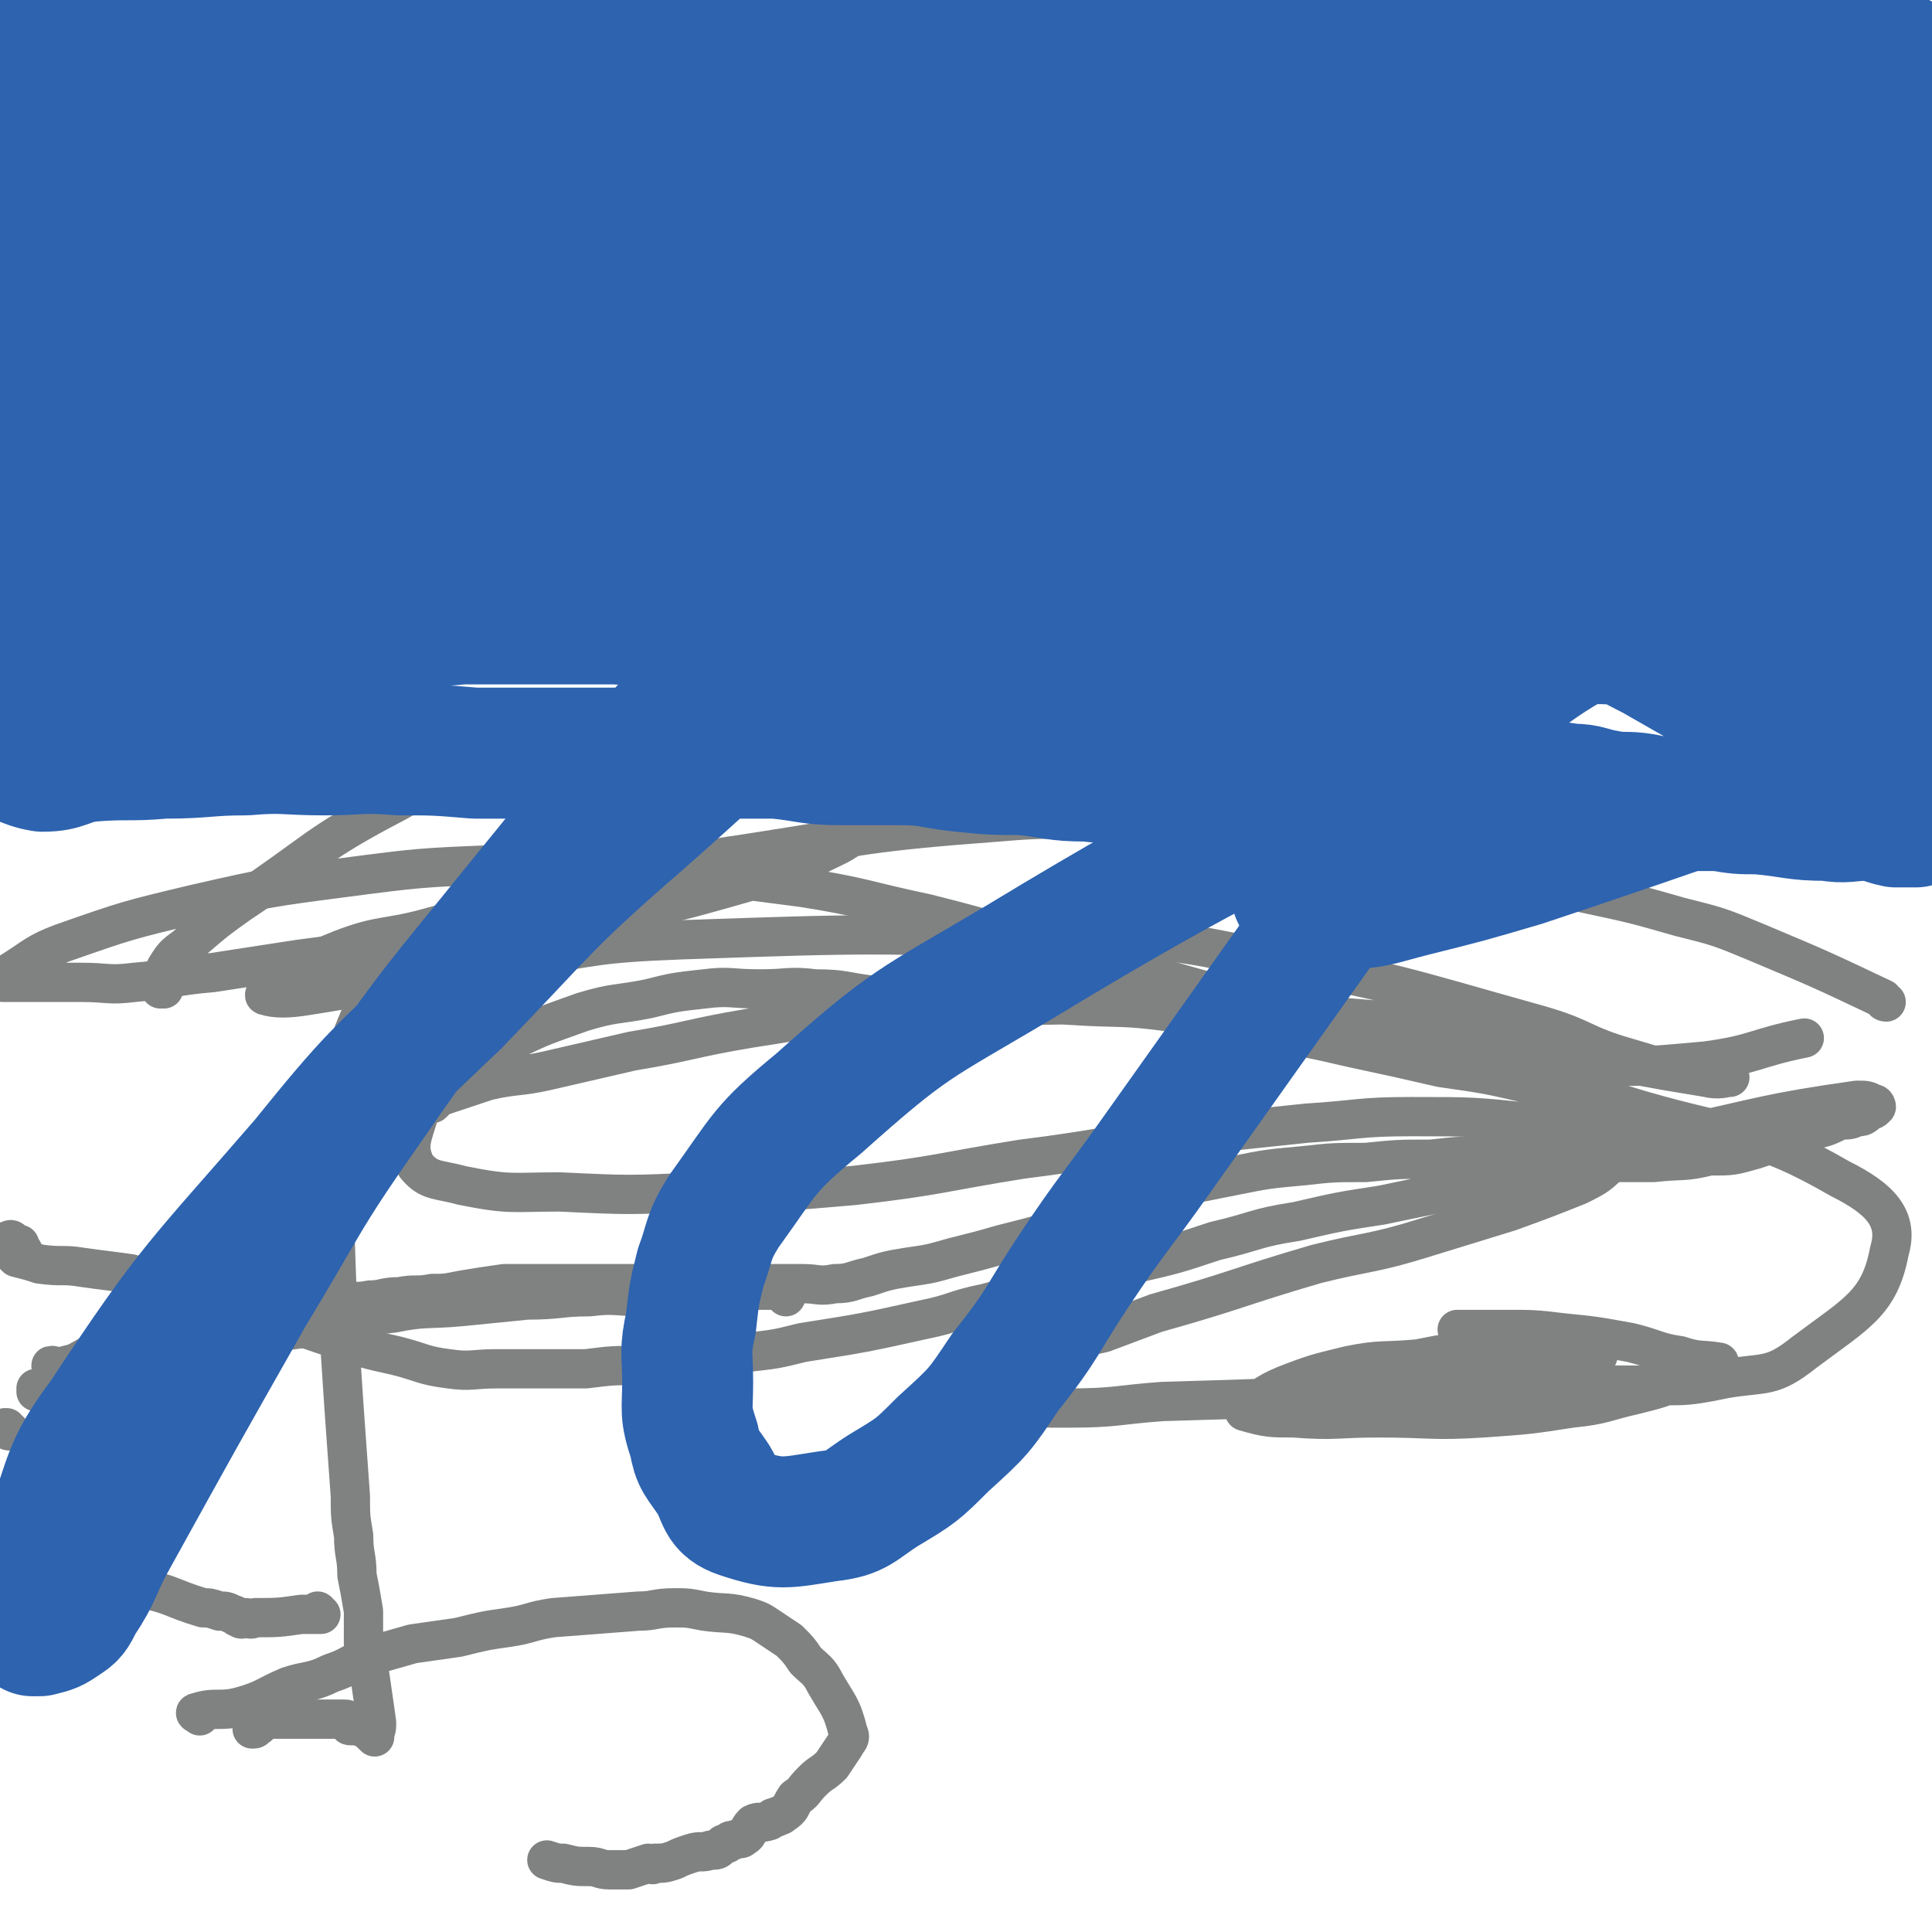
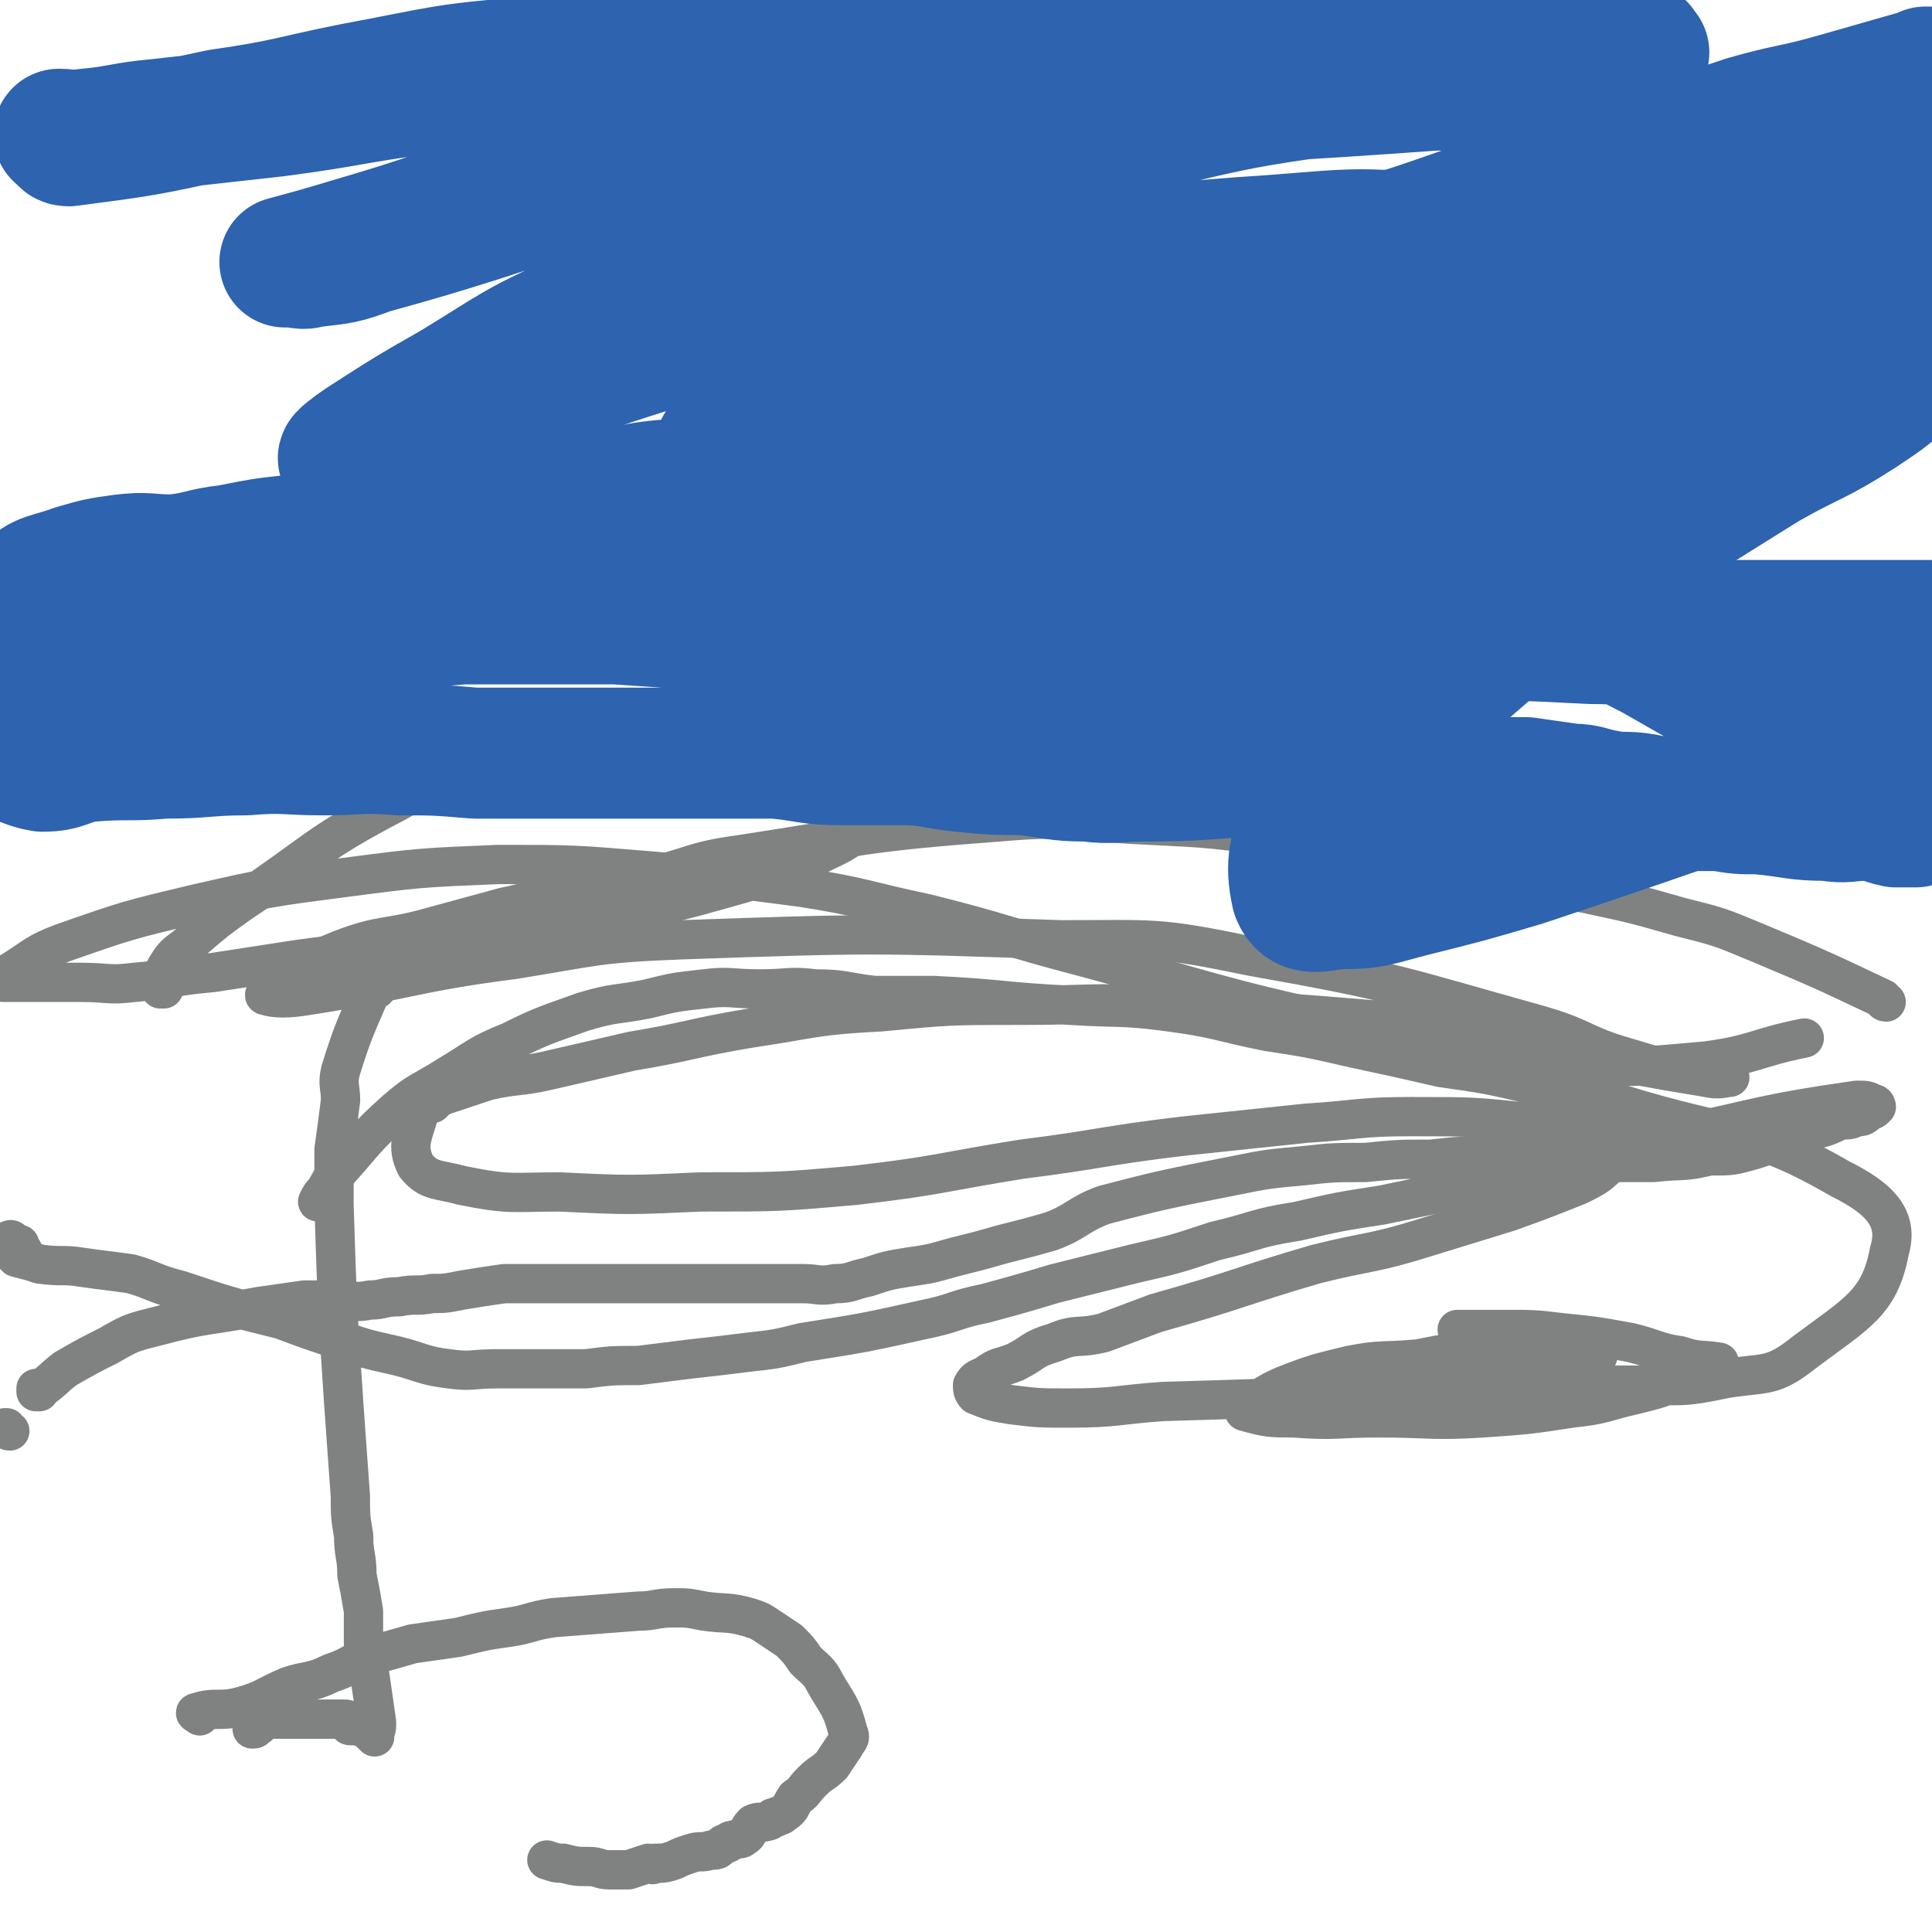
<svg xmlns="http://www.w3.org/2000/svg" viewBox="0 0 590 590" version="1.1">
  <g fill="none" stroke="#808282" stroke-width="12" stroke-linecap="round" stroke-linejoin="round">
    <path d="M3,437c-1,0 -1,-1 -1,-1 -1,0 0,0 0,0 0,0 0,0 0,0 " />
    <path d="M12,425c0,0 -1,-1 -1,-1 0,0 0,0 0,1 0,0 0,0 0,0 1,0 0,-1 0,-1 0,0 0,1 0,1 5,-3 5,-4 9,-7 7,-4 7,-4 13,-7 7,-4 7,-4 15,-6 15,-4 15,-3 31,-6 7,-1 7,-1 14,-2 5,0 5,0 11,0 4,0 4,1 9,0 4,0 4,-1 9,-1 5,-1 5,0 10,-1 4,0 4,0 9,-1 6,-1 6,-1 13,-2 4,0 4,0 8,0 4,0 4,0 8,0 8,0 8,0 16,0 5,0 5,0 10,0 5,0 5,0 10,0 10,0 10,0 20,0 5,0 5,0 10,0 4,0 4,0 9,0 5,0 5,1 10,0 5,0 5,-1 10,-2 6,-2 6,-2 12,-3 7,-1 7,-1 14,-3 8,-2 8,-2 15,-4 8,-2 8,-2 15,-4 8,-3 8,-5 16,-8 19,-5 20,-5 40,-9 10,-2 10,-2 21,-3 9,-1 9,-1 19,-1 10,-1 10,-1 20,-1 9,-1 9,-1 19,-1 9,0 9,1 17,1 9,1 9,1 17,1 7,0 8,0 15,0 9,-1 9,0 17,-2 7,0 7,0 14,-2 9,-3 9,-3 18,-6 4,-1 4,-1 8,-3 3,0 3,0 5,-1 2,0 2,0 4,-2 1,0 1,0 2,-1 0,0 0,0 0,0 0,0 0,-1 -1,-1 -2,-1 -2,-1 -5,-1 -28,4 -28,5 -56,11 -16,3 -16,4 -32,8 -28,7 -28,7 -57,13 -13,2 -13,2 -26,5 -13,2 -12,3 -25,6 -12,4 -12,4 -25,7 -12,3 -12,3 -24,6 -10,3 -10,3 -21,6 -10,2 -9,3 -19,5 -18,4 -18,4 -37,7 -8,2 -8,2 -17,3 -8,1 -8,1 -17,2 -8,1 -8,1 -16,2 -8,0 -8,0 -16,1 -7,0 -7,0 -14,0 -7,0 -7,0 -13,0 -8,0 -8,1 -15,0 -8,-1 -8,-2 -16,-4 -9,-2 -9,-2 -18,-5 -9,-3 -9,-3 -17,-6 -16,-4 -16,-4 -31,-9 -8,-2 -8,-3 -15,-5 -7,-1 -8,-1 -15,-2 -6,-1 -6,0 -13,-1 -3,-1 -3,-1 -7,-2 -1,-1 -1,-1 -2,-2 -1,-1 -1,-1 -1,-2 0,0 0,0 0,0 0,-1 0,-1 0,-1 0,0 0,0 0,0 1,0 1,-1 2,0 0,0 -1,1 0,2 0,0 0,-1 1,-1 0,0 1,0 1,0 0,1 0,1 0,2 0,0 1,0 1,0 0,0 0,0 0,0 0,0 -1,0 -1,-1 " />
    <path d="M115,302c0,0 0,0 -1,-1 0,0 1,1 1,1 0,0 0,0 0,0 0,0 0,-1 -1,-1 -5,12 -6,13 -10,26 -1,4 0,5 0,9 -1,8 -1,8 -2,15 0,9 0,9 0,17 1,31 1,31 3,61 1,14 1,14 2,28 0,6 0,6 1,12 0,6 1,6 1,12 1,5 1,5 2,11 0,5 0,5 0,10 1,5 1,5 2,10 1,7 1,7 2,14 0,2 0,2 -1,4 0,0 0,0 0,0 0,0 0,0 0,0 1,1 0,0 0,0 0,0 0,0 0,0 0,0 0,0 0,0 -2,-2 -2,-2 -5,-3 -1,0 -1,0 -1,0 -1,0 -1,0 -1,0 -1,0 0,-1 -1,-1 0,-1 0,-1 -1,-1 -5,0 -5,0 -10,0 -4,0 -4,0 -8,0 -3,0 -3,0 -5,0 -1,0 -1,0 -1,0 -1,0 -1,0 -1,0 0,0 0,0 0,0 0,0 0,0 -1,0 0,0 0,0 0,0 -1,1 0,1 0,2 0,0 -1,0 -1,0 0,1 0,1 -1,1 " />
    <path d="M61,524c0,0 -1,-1 -1,-1 0,0 0,0 1,0 0,0 0,0 0,0 0,1 -2,0 -1,0 6,-2 7,0 14,-2 7,-2 7,-3 14,-6 6,-2 7,-1 13,-4 6,-2 6,-3 11,-5 7,-2 7,-2 14,-4 7,-1 7,-1 14,-2 8,-2 8,-2 15,-3 7,-1 7,-2 14,-3 13,-1 13,-1 26,-2 5,0 5,-1 11,-1 4,0 4,0 9,1 7,1 7,0 14,2 3,1 3,1 6,3 3,2 3,2 6,4 3,3 3,3 5,6 3,3 4,3 6,7 4,7 5,7 7,15 1,2 0,2 -1,4 -2,3 -2,3 -4,6 -3,3 -3,2 -6,5 -3,3 -2,3 -5,5 -2,3 -1,3 -4,5 -1,1 -1,0 -2,1 -1,0 -1,0 -2,1 -3,1 -3,0 -5,1 -2,2 -1,3 -3,4 -1,1 -1,0 -3,1 -1,0 -1,0 -2,1 -1,0 -1,0 -2,1 -1,1 -1,1 -3,1 -3,1 -3,0 -6,1 -3,1 -3,1 -5,2 -3,1 -3,1 -6,1 -1,1 -1,0 -2,0 -3,1 -3,1 -6,2 -1,0 -1,0 -1,0 -1,0 -1,0 -1,0 -2,0 -2,0 -4,0 -3,0 -3,-1 -6,-1 -4,0 -4,0 -8,-1 -2,0 -2,0 -5,-1 0,0 0,0 0,0 " />
-     <path d="M98,493c0,0 -1,-1 -1,-1 0,0 0,0 0,1 0,0 0,0 0,0 -3,0 -3,0 -5,0 -7,1 -7,1 -14,1 -2,1 -2,0 -3,0 -1,0 -1,1 -2,0 -1,0 -1,-1 -2,-1 -2,-1 -2,-1 -4,-1 -3,-1 -3,-1 -5,-1 -10,-3 -9,-4 -19,-6 -7,-1 -8,0 -15,-1 -7,0 -7,0 -14,-2 -7,-1 -7,-1 -14,-3 0,0 0,0 0,0 -1,-1 -1,-1 -1,-2 0,0 0,0 0,0 0,1 0,0 0,0 " />
-     <path d="M17,418c-1,0 -1,-1 -1,-1 -1,0 0,0 0,1 0,0 0,0 0,0 0,0 0,-1 0,-1 -1,0 0,1 0,1 12,-3 12,-3 25,-5 10,-2 10,-2 19,-3 10,-2 11,-2 21,-3 10,-1 10,-1 20,-3 9,-1 9,-2 19,-3 10,-2 10,-1 21,-2 10,-1 10,-1 20,-2 10,0 10,-1 19,-1 8,-1 8,0 17,0 6,-1 6,-2 13,-2 6,-1 6,0 11,0 5,0 5,0 9,0 3,0 3,0 6,0 1,0 2,0 3,0 1,0 0,0 1,1 0,0 0,0 0,1 0,0 0,0 0,0 " />
    <path d="M50,302c0,0 -1,0 -1,-1 0,0 0,1 0,1 0,0 0,0 0,0 1,0 0,0 0,-1 0,0 0,1 0,1 2,-3 0,-4 2,-7 3,-5 4,-4 8,-8 7,-6 7,-6 14,-11 24,-16 23,-18 48,-31 14,-8 15,-7 31,-12 13,-5 13,-5 26,-7 13,-2 13,-2 26,-2 12,-1 12,-2 24,0 9,0 9,1 18,4 6,1 7,0 12,4 6,5 7,7 8,13 1,4 -1,5 -4,9 -5,4 -6,4 -12,7 -8,4 -8,4 -17,7 -21,6 -21,6 -41,11 -12,2 -12,1 -23,2 -12,2 -12,1 -23,3 -13,2 -13,3 -25,5 -15,2 -15,2 -30,4 -13,2 -13,2 -26,4 -12,1 -12,2 -24,3 -8,1 -8,0 -16,0 -6,0 -6,0 -11,0 -4,0 -4,0 -8,0 -2,0 -2,0 -5,0 0,0 0,0 0,0 1,-1 1,-2 2,-3 8,-5 8,-6 16,-9 20,-7 20,-7 41,-12 22,-5 22,-5 45,-8 23,-3 23,-3 47,-4 23,0 23,0 47,2 23,2 23,2 46,5 19,3 19,4 38,8 24,6 24,7 47,13 41,11 40,12 81,21 18,5 18,3 36,7 15,2 15,4 29,5 23,1 23,1 45,-1 15,-2 15,-4 30,-7 " />
    <path d="M576,306c-1,0 -1,-1 -1,-1 -19,-9 -19,-9 -38,-17 -12,-5 -12,-5 -24,-8 -14,-4 -14,-4 -28,-7 -14,-3 -14,-3 -29,-6 -15,-3 -15,-3 -30,-6 -17,-3 -17,-3 -35,-5 -20,-3 -20,-3 -40,-4 -23,-1 -23,-3 -46,-1 -40,3 -40,4 -79,10 -15,2 -15,4 -29,7 -12,2 -12,1 -23,4 -10,2 -10,3 -20,5 -11,3 -11,3 -22,6 -14,4 -15,2 -28,7 -10,4 -10,5 -19,10 -2,2 -5,4 -4,4 3,1 7,1 13,0 32,-5 32,-7 63,-11 25,-4 25,-5 51,-6 58,-2 58,-2 116,0 29,0 29,-1 58,5 45,8 45,9 88,21 14,4 13,6 27,10 10,3 10,3 20,5 4,0 4,0 8,1 2,0 4,0 3,0 -1,0 -3,1 -7,0 -6,-1 -6,-1 -12,-2 -11,-2 -11,-2 -22,-4 -15,-2 -15,-3 -29,-5 -16,-3 -16,-4 -32,-6 -36,-3 -37,-3 -73,-5 -20,-1 -20,0 -41,0 -22,0 -22,0 -43,2 -20,1 -20,2 -40,5 -18,3 -18,4 -36,7 -13,3 -13,3 -26,6 -9,2 -9,1 -18,3 -6,2 -6,2 -12,4 -3,1 -3,1 -5,3 -3,1 -4,1 -4,3 -2,7 -4,10 -1,16 4,5 7,4 14,6 15,3 15,2 30,2 21,1 21,1 43,0 24,0 24,0 47,-2 26,-3 26,-4 51,-8 24,-3 24,-4 49,-7 19,-2 19,-2 38,-4 16,-1 16,-2 32,-2 19,0 19,0 38,2 6,0 6,1 12,2 6,1 7,1 13,3 1,0 2,1 2,2 0,2 -1,3 -3,4 -5,5 -5,5 -11,8 -10,4 -10,4 -21,8 -13,4 -13,4 -26,8 -16,5 -17,4 -33,8 -24,7 -24,8 -49,15 -8,3 -8,3 -16,6 -8,2 -8,0 -15,3 -7,2 -6,3 -12,6 -5,2 -5,1 -9,4 -2,1 -3,1 -4,3 0,1 0,2 1,3 5,2 5,2 11,3 8,1 9,1 17,1 15,0 15,-1 29,-2 34,-1 34,-1 68,-3 15,-1 15,-2 29,-3 11,-1 11,1 21,-1 5,-1 5,-2 9,-4 3,-1 3,-2 5,-3 1,0 1,0 1,0 0,0 0,0 0,0 -3,-1 -3,-1 -6,-1 -6,-1 -6,0 -12,0 -9,0 -9,-1 -17,0 -10,0 -10,0 -20,2 -11,1 -11,0 -21,2 -8,2 -9,2 -17,5 -8,3 -8,4 -15,8 0,0 0,1 0,1 7,2 8,2 15,2 13,1 13,0 26,0 16,0 16,1 32,0 14,-1 14,-1 27,-3 10,-1 10,-2 19,-4 8,-2 8,-2 15,-5 4,-1 4,-1 8,-3 2,0 2,-1 3,-2 0,0 0,0 0,0 -6,-1 -6,0 -12,-2 -7,-1 -7,-2 -15,-4 -11,-2 -11,-2 -21,-3 -8,-1 -9,-1 -17,-1 -4,0 -4,0 -9,0 -2,0 -2,0 -4,0 -1,0 -1,0 -1,0 0,0 -1,0 -1,0 2,3 1,3 4,5 5,3 5,3 11,5 8,3 8,4 17,6 11,1 11,1 23,1 13,0 13,1 27,-2 12,-2 14,0 24,-8 16,-12 23,-15 26,-31 3,-10 -3,-16 -15,-22 -26,-15 -30,-12 -61,-21 -16,-5 -17,-4 -34,-8 -13,-3 -13,-3 -27,-5 -13,-3 -13,-3 -27,-6 -13,-3 -13,-3 -26,-5 -15,-3 -15,-4 -30,-6 -15,-2 -15,-1 -30,-2 -21,-1 -21,-2 -42,-3 -9,0 -9,0 -18,0 -9,-1 -9,-2 -18,-2 -8,-1 -8,0 -17,0 -9,0 -9,-1 -17,0 -9,1 -9,1 -17,3 -10,2 -10,1 -20,4 -11,4 -12,4 -22,9 -10,4 -10,5 -20,11 -8,5 -8,4 -15,10 -10,9 -9,9 -18,19 -2,2 -2,3 -4,6 -1,1 -1,1 -2,3 " />
  </g>
  <g fill="none" stroke="#2D63AF" stroke-width="40" stroke-linecap="round" stroke-linejoin="round">
    <path d="M5,195c0,0 0,-1 -1,-1 0,0 1,0 1,1 0,0 0,-1 1,-1 11,-2 11,-2 22,-4 11,-2 11,-4 21,-5 15,-2 15,0 31,-1 16,0 16,-1 32,-2 19,-2 19,-2 37,-3 19,-1 19,-1 37,-1 21,-1 21,0 41,0 19,1 19,0 38,1 19,1 19,1 39,3 19,2 19,3 38,4 34,4 34,4 68,6 38,2 38,1 76,3 11,0 11,1 21,1 22,0 22,-1 44,-2 10,0 10,0 19,-1 7,0 7,1 13,0 2,0 2,-1 5,-2 0,0 0,0 1,0 0,0 0,0 0,0 0,0 0,0 0,0 0,0 0,0 0,0 0,0 0,0 0,0 0,0 0,0 0,0 -7,0 -8,0 -16,0 -16,0 -16,0 -33,0 -22,0 -22,0 -43,0 -23,1 -23,1 -46,2 -24,2 -24,2 -48,3 -22,1 -22,0 -44,0 -22,0 -22,1 -43,0 -18,0 -18,0 -36,-1 -17,-1 -17,-1 -33,-2 -29,-2 -29,-2 -59,-4 -13,0 -13,0 -27,0 -10,0 -10,0 -20,0 -9,1 -9,0 -19,1 -10,1 -10,1 -21,3 -9,2 -9,2 -19,4 -9,2 -9,1 -18,3 -10,2 -10,2 -19,5 -9,2 -9,2 -18,4 -7,2 -8,1 -14,5 -7,4 -7,5 -11,11 -1,1 0,1 0,2 0,1 0,1 -1,3 0,0 0,0 0,0 0,0 0,0 0,0 0,1 0,0 -1,0 0,0 1,0 1,0 0,0 0,0 0,0 0,1 -1,0 -1,0 6,1 7,3 13,4 7,0 7,-2 14,-3 12,-1 12,0 23,-1 13,0 13,-1 25,-1 12,-1 12,0 24,0 11,0 11,-1 23,0 11,0 11,0 23,1 11,0 11,0 22,0 11,0 11,0 22,0 24,0 24,0 48,0 10,1 10,2 20,2 9,0 9,0 18,0 9,0 9,1 18,2 10,1 10,1 19,1 10,1 10,2 20,2 8,1 8,0 17,0 25,0 25,-2 50,-2 16,0 16,1 32,2 9,1 9,1 19,1 8,1 8,1 16,1 7,1 7,1 14,2 5,0 5,1 11,2 5,1 5,0 11,1 5,1 5,1 10,2 6,0 6,0 13,0 6,1 6,1 12,1 11,1 11,2 21,2 6,1 6,0 12,0 5,0 4,1 9,2 3,0 3,0 6,0 1,-1 1,-1 2,-2 0,0 0,0 0,0 1,0 0,0 0,0 0,-1 0,0 0,0 0,0 0,0 0,0 -1,-2 0,-2 -2,-3 -1,-2 -1,-2 -3,-3 -2,-1 -3,0 -5,-1 -4,-1 -4,-1 -7,-2 -5,-2 -5,-2 -9,-4 -4,-1 -4,-1 -8,-4 -7,-5 -7,-5 -14,-11 -4,-3 -4,-2 -9,-5 -5,-4 -5,-4 -11,-8 -7,-4 -7,-4 -14,-8 -8,-4 -7,-4 -15,-7 -9,-4 -9,-3 -18,-6 -10,-4 -9,-4 -19,-7 -10,-4 -10,-3 -21,-6 -12,-4 -12,-4 -24,-7 -23,-6 -23,-5 -47,-11 -8,-2 -8,-3 -17,-4 -8,-1 -8,0 -17,-1 -9,-1 -9,-2 -18,-2 -11,-2 -11,-1 -23,-2 -13,0 -13,0 -26,0 -13,0 -13,0 -27,0 -14,0 -14,-1 -28,1 -14,1 -14,3 -28,4 -23,3 -23,2 -45,5 -11,2 -11,3 -22,5 -10,2 -10,2 -21,3 -9,1 -9,1 -19,3 -9,1 -8,2 -17,3 -8,0 -8,-1 -16,0 -7,1 -7,1 -14,3 -8,3 -10,2 -15,7 -6,7 -3,10 -7,19 " />
-     <path d="M2,226c0,0 -2,-1 -1,-1 18,-11 18,-14 37,-22 13,-6 14,-3 28,-6 16,-3 16,-3 31,-7 16,-4 16,-4 31,-8 18,-4 18,-4 35,-8 18,-5 18,-7 37,-11 17,-4 18,-2 36,-5 16,-3 16,-4 33,-6 18,-2 18,-2 36,-3 18,-1 18,-1 35,0 35,0 35,1 69,2 19,1 19,0 38,1 16,1 16,1 33,3 31,2 31,3 62,5 12,1 12,0 23,0 8,1 8,2 15,2 3,1 3,0 5,0 1,0 1,0 2,0 0,0 0,0 0,0 0,-1 -1,-1 -1,-2 0,0 0,0 0,-1 0,-1 0,-1 0,-2 0,-2 0,-1 -1,-3 -1,-2 -1,-2 -2,-5 -1,-3 -1,-3 -2,-5 -2,-5 -2,-5 -4,-9 -2,-4 -2,-4 -4,-8 -3,-6 -3,-6 -5,-11 -2,-6 -1,-7 -5,-11 -8,-11 -8,-12 -19,-21 -8,-6 -9,-5 -19,-8 -11,-5 -11,-4 -22,-7 -14,-4 -14,-4 -28,-6 -15,-2 -15,-1 -31,-1 -18,-1 -18,-1 -36,0 -21,0 -21,-1 -41,2 -50,7 -51,6 -101,17 -29,7 -29,8 -58,19 -25,9 -24,9 -48,21 -16,7 -16,9 -32,17 -8,4 -9,4 -17,7 -3,1 -8,2 -6,2 8,-3 12,-4 24,-8 13,-3 13,-2 26,-5 15,-4 15,-4 31,-7 41,-10 41,-10 83,-19 24,-5 24,-4 48,-9 27,-4 26,-4 53,-8 23,-3 23,-3 46,-5 20,-1 20,-1 40,-2 16,-1 16,-1 32,-2 15,-1 15,-2 30,-3 15,-2 15,-2 29,-4 12,-1 12,0 24,-4 7,-2 8,-2 13,-7 4,-4 2,-6 4,-13 0,-3 0,-3 0,-7 0,-3 1,-3 1,-5 0,-2 0,-2 0,-4 0,-3 1,-3 0,-6 0,-3 1,-4 -2,-6 -8,-7 -9,-6 -20,-10 -14,-6 -14,-6 -28,-9 -27,-5 -28,-7 -55,-9 -17,-1 -17,0 -33,2 -22,4 -23,3 -44,9 -21,6 -21,7 -42,15 -18,7 -18,6 -35,14 -14,7 -14,8 -27,16 -14,9 -14,9 -27,19 -13,10 -15,8 -27,21 -17,17 -17,18 -31,39 -4,6 -4,7 -5,14 0,4 0,4 2,9 2,3 2,4 5,6 4,4 4,5 10,7 7,2 7,1 15,1 8,0 9,1 17,-1 13,-4 13,-5 25,-10 17,-7 17,-8 33,-15 42,-19 42,-20 83,-38 21,-9 22,-8 42,-17 16,-6 16,-6 31,-13 12,-5 12,-6 23,-13 8,-4 8,-4 15,-10 4,-4 5,-4 7,-8 1,-4 2,-5 0,-9 -2,-4 -3,-4 -7,-6 -7,-4 -7,-5 -14,-7 -27,-7 -28,-6 -56,-9 -20,-3 -20,-2 -40,-3 -20,-1 -20,-1 -39,-1 -20,0 -20,-1 -39,0 -17,1 -17,1 -33,3 -16,3 -16,2 -32,6 -32,7 -33,6 -65,16 -28,8 -29,7 -56,21 -28,14 -28,16 -53,35 -12,9 -11,11 -20,23 -15,19 -15,19 -29,39 -4,7 -4,7 -7,15 -2,5 -2,5 -3,10 -1,4 -1,4 0,8 0,3 0,3 1,5 1,2 2,2 3,3 2,0 2,0 4,-1 7,-1 7,-1 13,-4 8,-4 8,-4 14,-10 8,-8 8,-9 16,-18 10,-12 9,-13 20,-26 13,-15 12,-16 27,-30 27,-27 28,-27 57,-53 12,-11 13,-10 26,-20 8,-7 8,-6 16,-13 4,-5 4,-5 8,-10 2,-3 2,-3 3,-6 1,-1 1,-1 0,-1 -1,-1 -1,-2 -3,-2 -3,-1 -3,0 -7,0 -11,1 -11,-1 -21,2 -36,12 -36,13 -71,27 -20,9 -20,8 -38,19 -21,12 -21,12 -40,26 -15,11 -15,11 -27,24 -9,10 -9,10 -16,22 -4,7 -4,8 -6,16 -3,8 -2,9 -3,17 -1,8 -2,8 -2,15 0,9 0,9 0,18 0,9 -2,10 -2,19 0,1 1,0 1,1 0,0 0,0 0,0 3,-7 3,-7 6,-13 2,-8 2,-8 4,-16 2,-10 2,-10 5,-19 3,-12 3,-12 7,-23 4,-10 4,-10 8,-20 5,-10 5,-10 10,-20 4,-9 5,-8 9,-17 4,-7 5,-6 8,-14 2,-5 2,-5 2,-11 1,-4 2,-5 1,-9 -2,-7 -3,-7 -7,-13 -2,-3 -2,-3 -5,-5 -2,-2 -2,-2 -5,-4 -2,-2 -2,-2 -4,-4 -2,-2 -2,-2 -3,-3 -2,-1 -3,-1 -5,-1 -6,-2 -6,-2 -13,-2 -5,0 -5,1 -11,2 -2,0 -3,0 -4,1 -1,1 0,2 -1,4 0,1 -1,0 -1,1 -1,6 -1,7 -1,13 0,14 0,14 0,27 0,9 0,9 0,18 1,10 1,10 1,19 1,9 1,9 1,18 1,8 1,8 1,16 0,6 0,6 1,11 1,9 1,9 2,17 0,0 0,0 0,1 0,1 0,1 0,2 0,0 0,0 0,0 0,0 0,0 0,0 -1,-2 -1,-2 -1,-4 -1,-2 -1,-2 -1,-5 -1,-6 -1,-6 -1,-11 0,-7 0,-7 0,-15 0,-9 0,-9 1,-18 2,-11 2,-11 5,-22 3,-11 3,-11 6,-23 3,-10 3,-10 5,-19 1,-6 1,-6 3,-12 0,-5 0,-5 1,-9 0,-3 0,-3 0,-5 1,-2 2,-3 4,-4 7,-4 8,-3 16,-6 15,-5 16,-4 31,-9 19,-5 18,-7 37,-11 18,-3 18,-2 36,-3 15,-1 15,-2 30,-1 13,0 13,1 26,3 13,3 12,4 25,6 12,1 12,1 24,2 13,2 13,2 26,3 11,1 11,1 22,3 " />
    <path d="M315,16c0,0 -1,-1 -1,-1 0,0 0,0 1,1 0,0 0,0 0,0 -9,6 -8,9 -18,12 -5,1 -6,-2 -12,-3 -15,-2 -15,-1 -30,-3 -20,-1 -20,-2 -39,-2 -27,-1 -27,-3 -54,-1 -27,2 -27,3 -54,8 -20,4 -20,5 -41,8 -23,5 -23,5 -46,8 -2,0 -1,-1 -3,-2 0,0 0,0 0,0 4,0 4,1 8,0 11,-1 11,-2 22,-3 18,-2 18,-2 36,-4 23,-3 23,-4 46,-7 27,-4 27,-3 55,-6 29,-2 29,-2 57,-4 27,-1 27,-2 54,-1 39,0 39,1 79,3 13,0 13,1 27,3 10,0 10,0 20,0 6,1 6,1 13,2 3,1 3,1 6,2 1,0 3,0 2,0 -1,0 -2,0 -5,0 -14,1 -14,1 -29,2 -79,5 -80,2 -158,11 -30,3 -30,6 -58,13 -40,11 -40,13 -80,24 -8,3 -9,3 -18,4 -3,1 -3,0 -7,0 -1,0 -1,0 -1,0 0,0 0,0 0,0 11,-3 11,-3 21,-6 24,-7 24,-8 48,-15 33,-10 33,-11 67,-19 35,-8 35,-8 70,-13 64,-8 64,-7 129,-12 22,-2 22,-2 44,-3 12,0 12,0 24,0 5,1 5,1 10,2 1,0 1,1 2,2 0,0 0,0 0,0 -3,1 -3,1 -7,2 -7,1 -8,0 -15,1 -13,1 -13,1 -25,3 -16,1 -16,0 -32,3 -40,6 -40,5 -79,15 -21,5 -20,7 -41,13 -21,7 -22,5 -43,12 -20,7 -20,8 -40,16 -21,8 -22,7 -43,16 -20,9 -20,10 -38,21 -14,8 -14,8 -28,17 -3,2 -7,5 -6,5 5,-1 10,-5 19,-8 53,-18 52,-20 106,-35 35,-10 35,-9 71,-15 39,-5 40,-5 79,-8 32,-2 32,-4 64,0 65,6 65,8 129,20 9,1 8,3 16,7 " />
    <path d="M587,101c0,0 -1,0 -1,-1 -16,-6 -16,-9 -32,-12 -19,-3 -20,1 -39,1 -23,0 -23,-1 -46,0 -21,1 -21,1 -42,3 -19,1 -19,1 -39,4 -22,3 -22,3 -45,7 -20,3 -20,2 -40,5 -18,4 -18,4 -35,9 -13,3 -13,4 -25,8 -7,3 -7,3 -14,7 -4,1 -5,0 -7,2 -2,2 -3,4 -2,6 2,2 3,1 6,1 10,-1 10,-2 19,-5 20,-6 20,-7 39,-14 24,-10 23,-11 47,-20 50,-17 51,-16 101,-32 21,-7 21,-8 43,-13 49,-13 49,-12 99,-25 5,-1 4,-2 9,-4 2,-1 2,-1 4,-3 1,0 1,0 2,-1 0,-1 0,-1 0,-2 0,0 0,0 0,0 0,1 -1,0 -1,0 0,0 1,0 1,0 -14,4 -14,4 -28,8 -14,4 -14,3 -28,7 -15,5 -15,5 -29,10 -15,6 -15,5 -29,12 -13,7 -13,9 -26,16 -17,9 -17,8 -34,16 -21,11 -21,10 -41,22 -61,38 -62,38 -120,78 -6,5 -12,12 -9,12 5,0 12,-6 24,-13 16,-9 15,-10 32,-19 22,-13 22,-13 44,-25 27,-13 26,-14 53,-25 27,-12 27,-11 54,-20 44,-15 44,-15 89,-27 15,-4 16,-2 31,-6 6,-1 6,-2 12,-4 1,-1 2,0 3,-1 1,0 1,0 1,0 0,0 0,0 0,0 -8,4 -8,5 -17,8 -17,7 -18,6 -35,12 -21,8 -21,7 -41,17 -20,9 -19,10 -38,21 -18,11 -18,10 -36,22 -19,12 -19,12 -37,26 -15,12 -15,12 -29,25 -9,7 -10,7 -16,16 -1,1 -1,5 1,4 11,-2 13,-3 24,-10 20,-10 19,-13 38,-24 21,-12 21,-11 43,-22 19,-10 19,-11 39,-20 20,-8 20,-8 41,-15 16,-5 17,-5 33,-10 11,-4 12,-3 23,-7 4,-2 4,-2 7,-4 0,0 0,0 0,1 -2,5 -1,6 -4,10 -7,7 -7,7 -16,13 -14,9 -15,8 -29,16 -16,10 -16,10 -32,20 -16,9 -17,8 -31,19 -15,11 -14,11 -28,23 -14,12 -14,12 -27,24 -11,10 -14,9 -21,21 -5,10 -6,15 -4,24 2,5 6,4 12,3 12,0 12,-1 24,-4 16,-4 16,-4 33,-9 60,-20 60,-21 121,-41 " />
-     <path d="M586,156c0,0 0,-1 -1,-1 -17,4 -18,3 -35,9 -18,6 -18,5 -34,13 -19,9 -19,9 -37,20 -17,10 -15,12 -33,22 -67,38 -69,35 -135,75 -32,19 -33,18 -61,43 -17,14 -16,15 -29,33 -5,8 -4,9 -7,17 -2,8 -2,8 -3,17 -2,9 -1,9 -1,18 0,9 -1,9 2,18 1,6 2,6 6,12 3,5 2,8 8,10 12,4 14,3 27,1 9,-1 9,-3 17,-8 10,-6 10,-6 18,-14 11,-10 11,-10 19,-22 12,-15 11,-16 21,-31 12,-18 13,-18 25,-35 27,-38 27,-38 54,-76 15,-20 16,-20 30,-41 13,-19 13,-19 25,-39 9,-15 9,-16 16,-32 7,-13 7,-13 11,-27 4,-10 4,-11 4,-21 0,-6 0,-11 -5,-11 -30,0 -34,0 -65,10 -37,11 -36,15 -70,32 -43,22 -45,19 -86,45 -38,25 -37,27 -71,57 -30,26 -29,27 -57,56 -24,23 -25,23 -46,49 -32,37 -34,37 -61,78 -12,16 -10,18 -17,36 -3,10 -3,10 -4,20 -1,4 -1,5 -1,9 1,0 1,0 2,0 4,-1 4,-1 7,-3 3,-2 3,-2 5,-6 6,-9 5,-10 10,-19 21,-38 21,-38 42,-75 17,-28 16,-29 35,-56 22,-32 23,-32 48,-63 27,-33 26,-33 54,-64 75,-80 72,-83 152,-157 54,-49 58,-45 116,-90 12,-9 12,-9 24,-18 " />
  </g>
</svg>